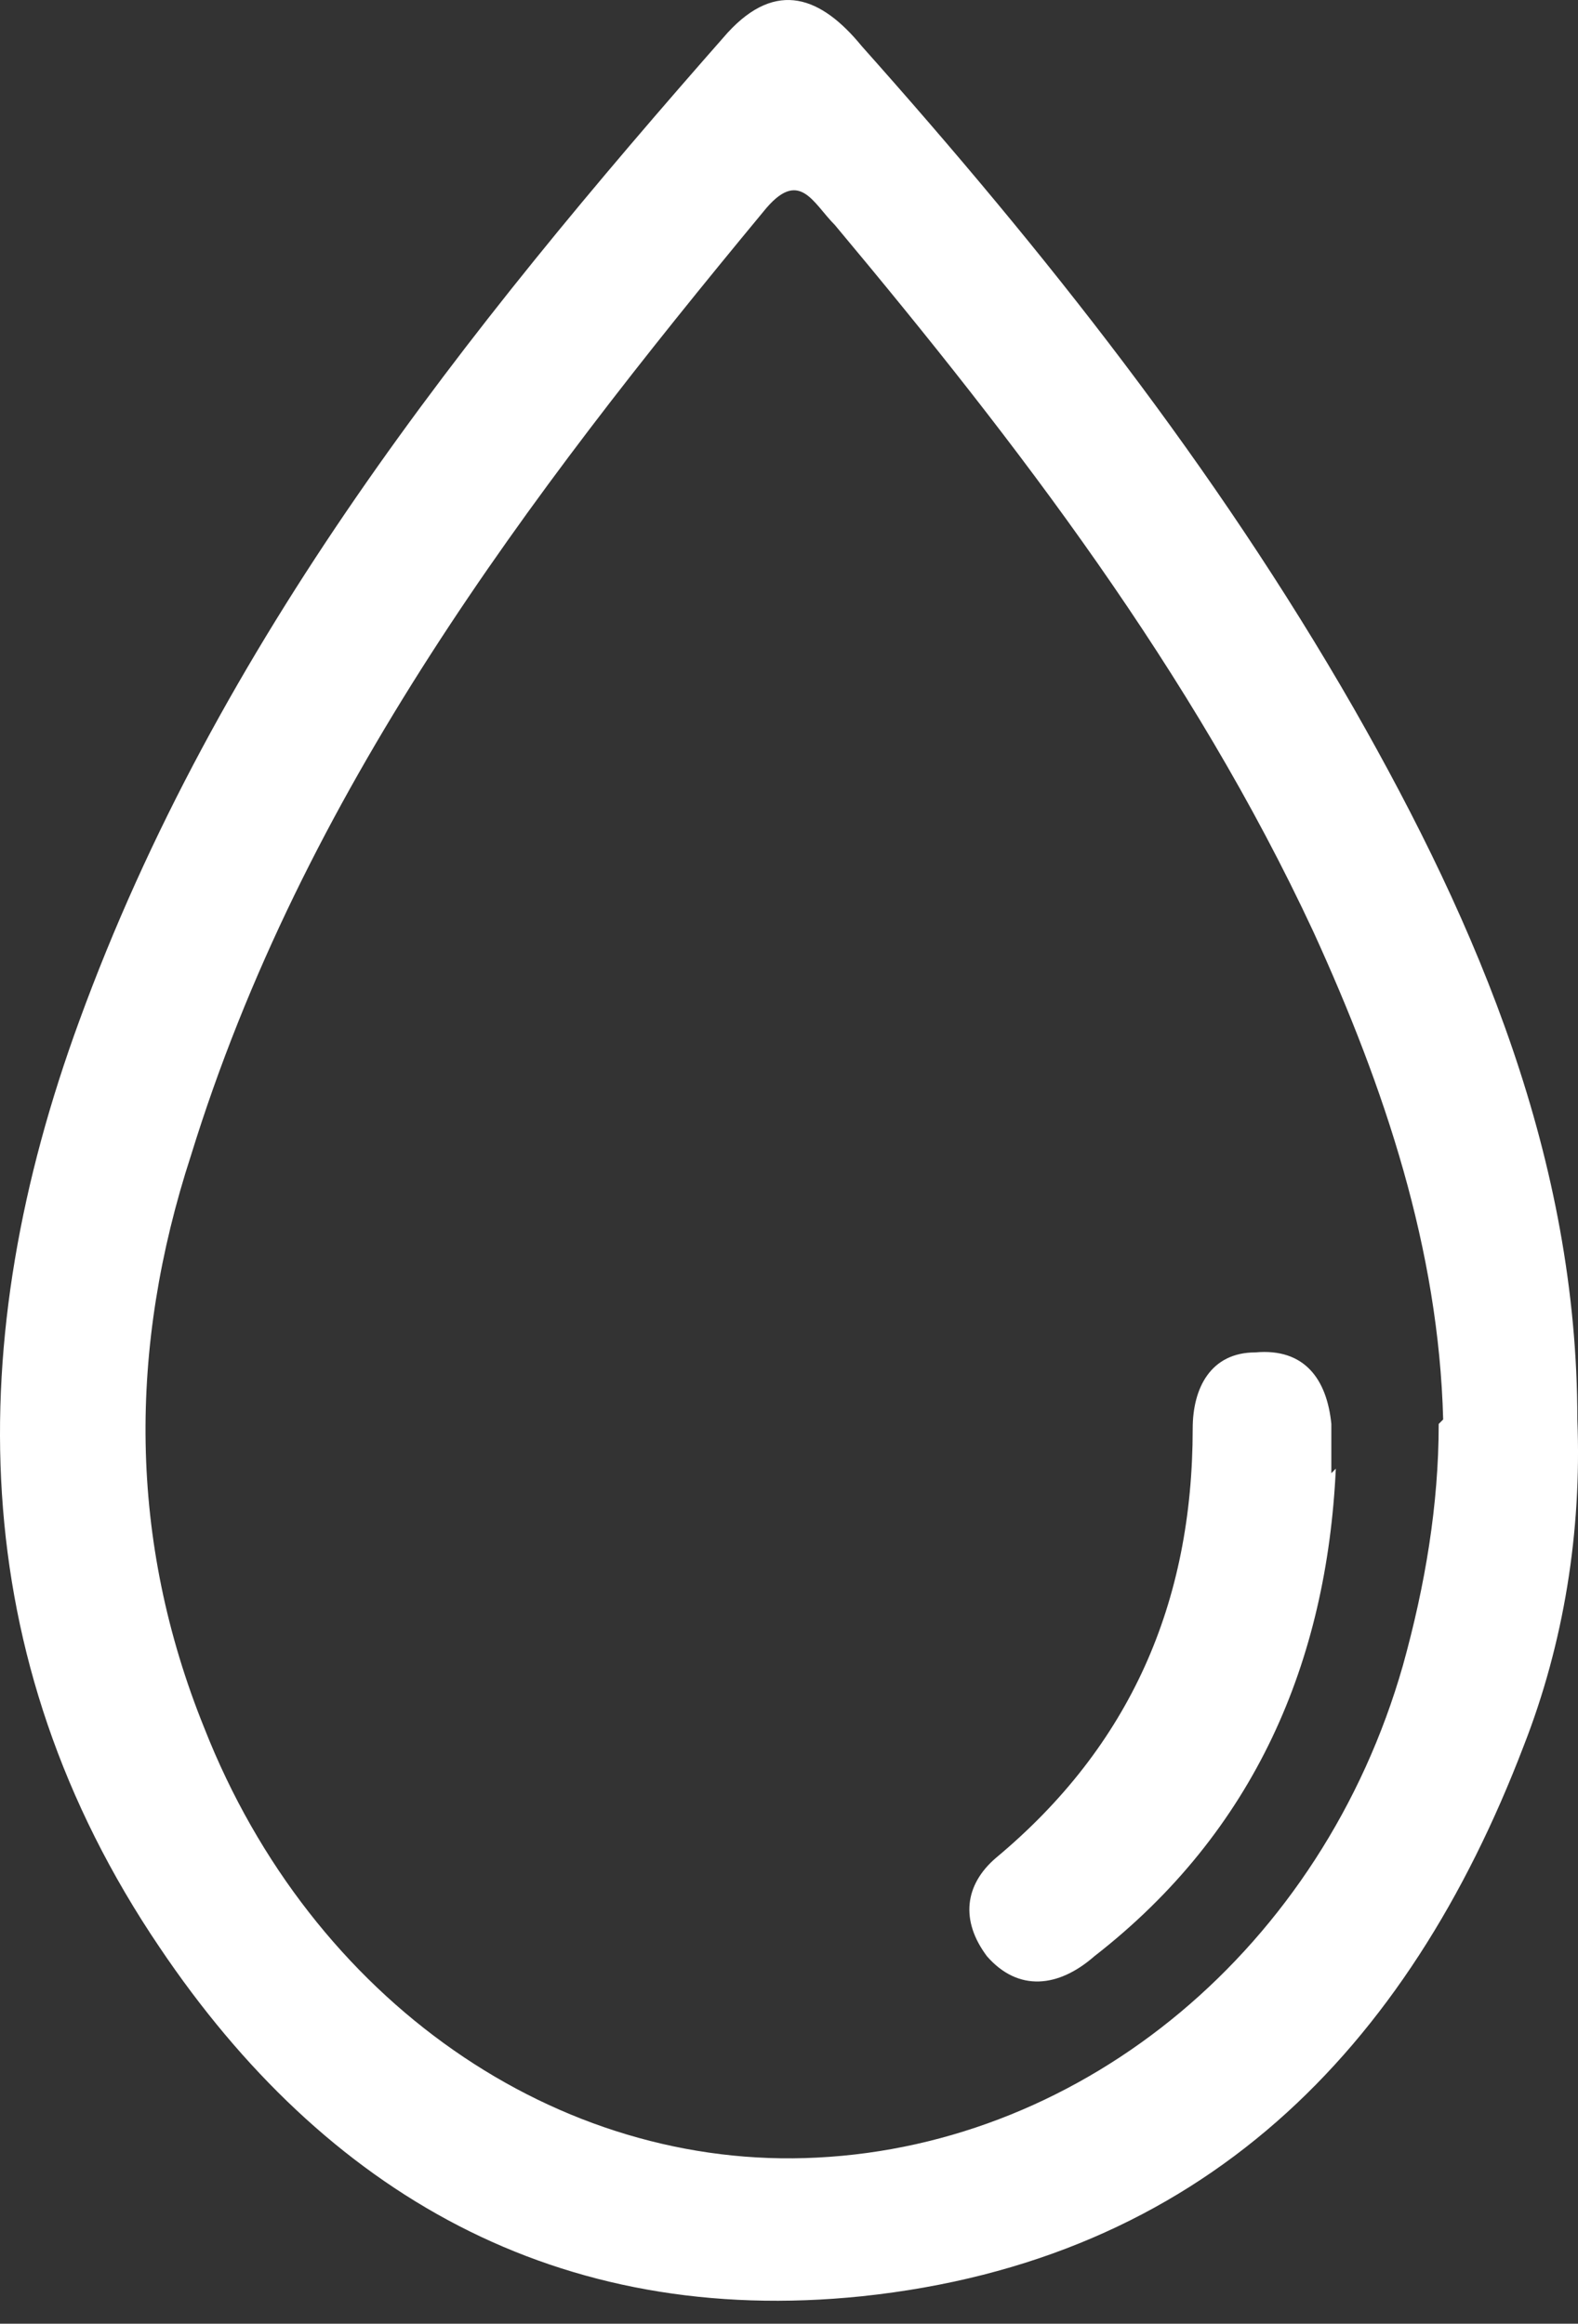
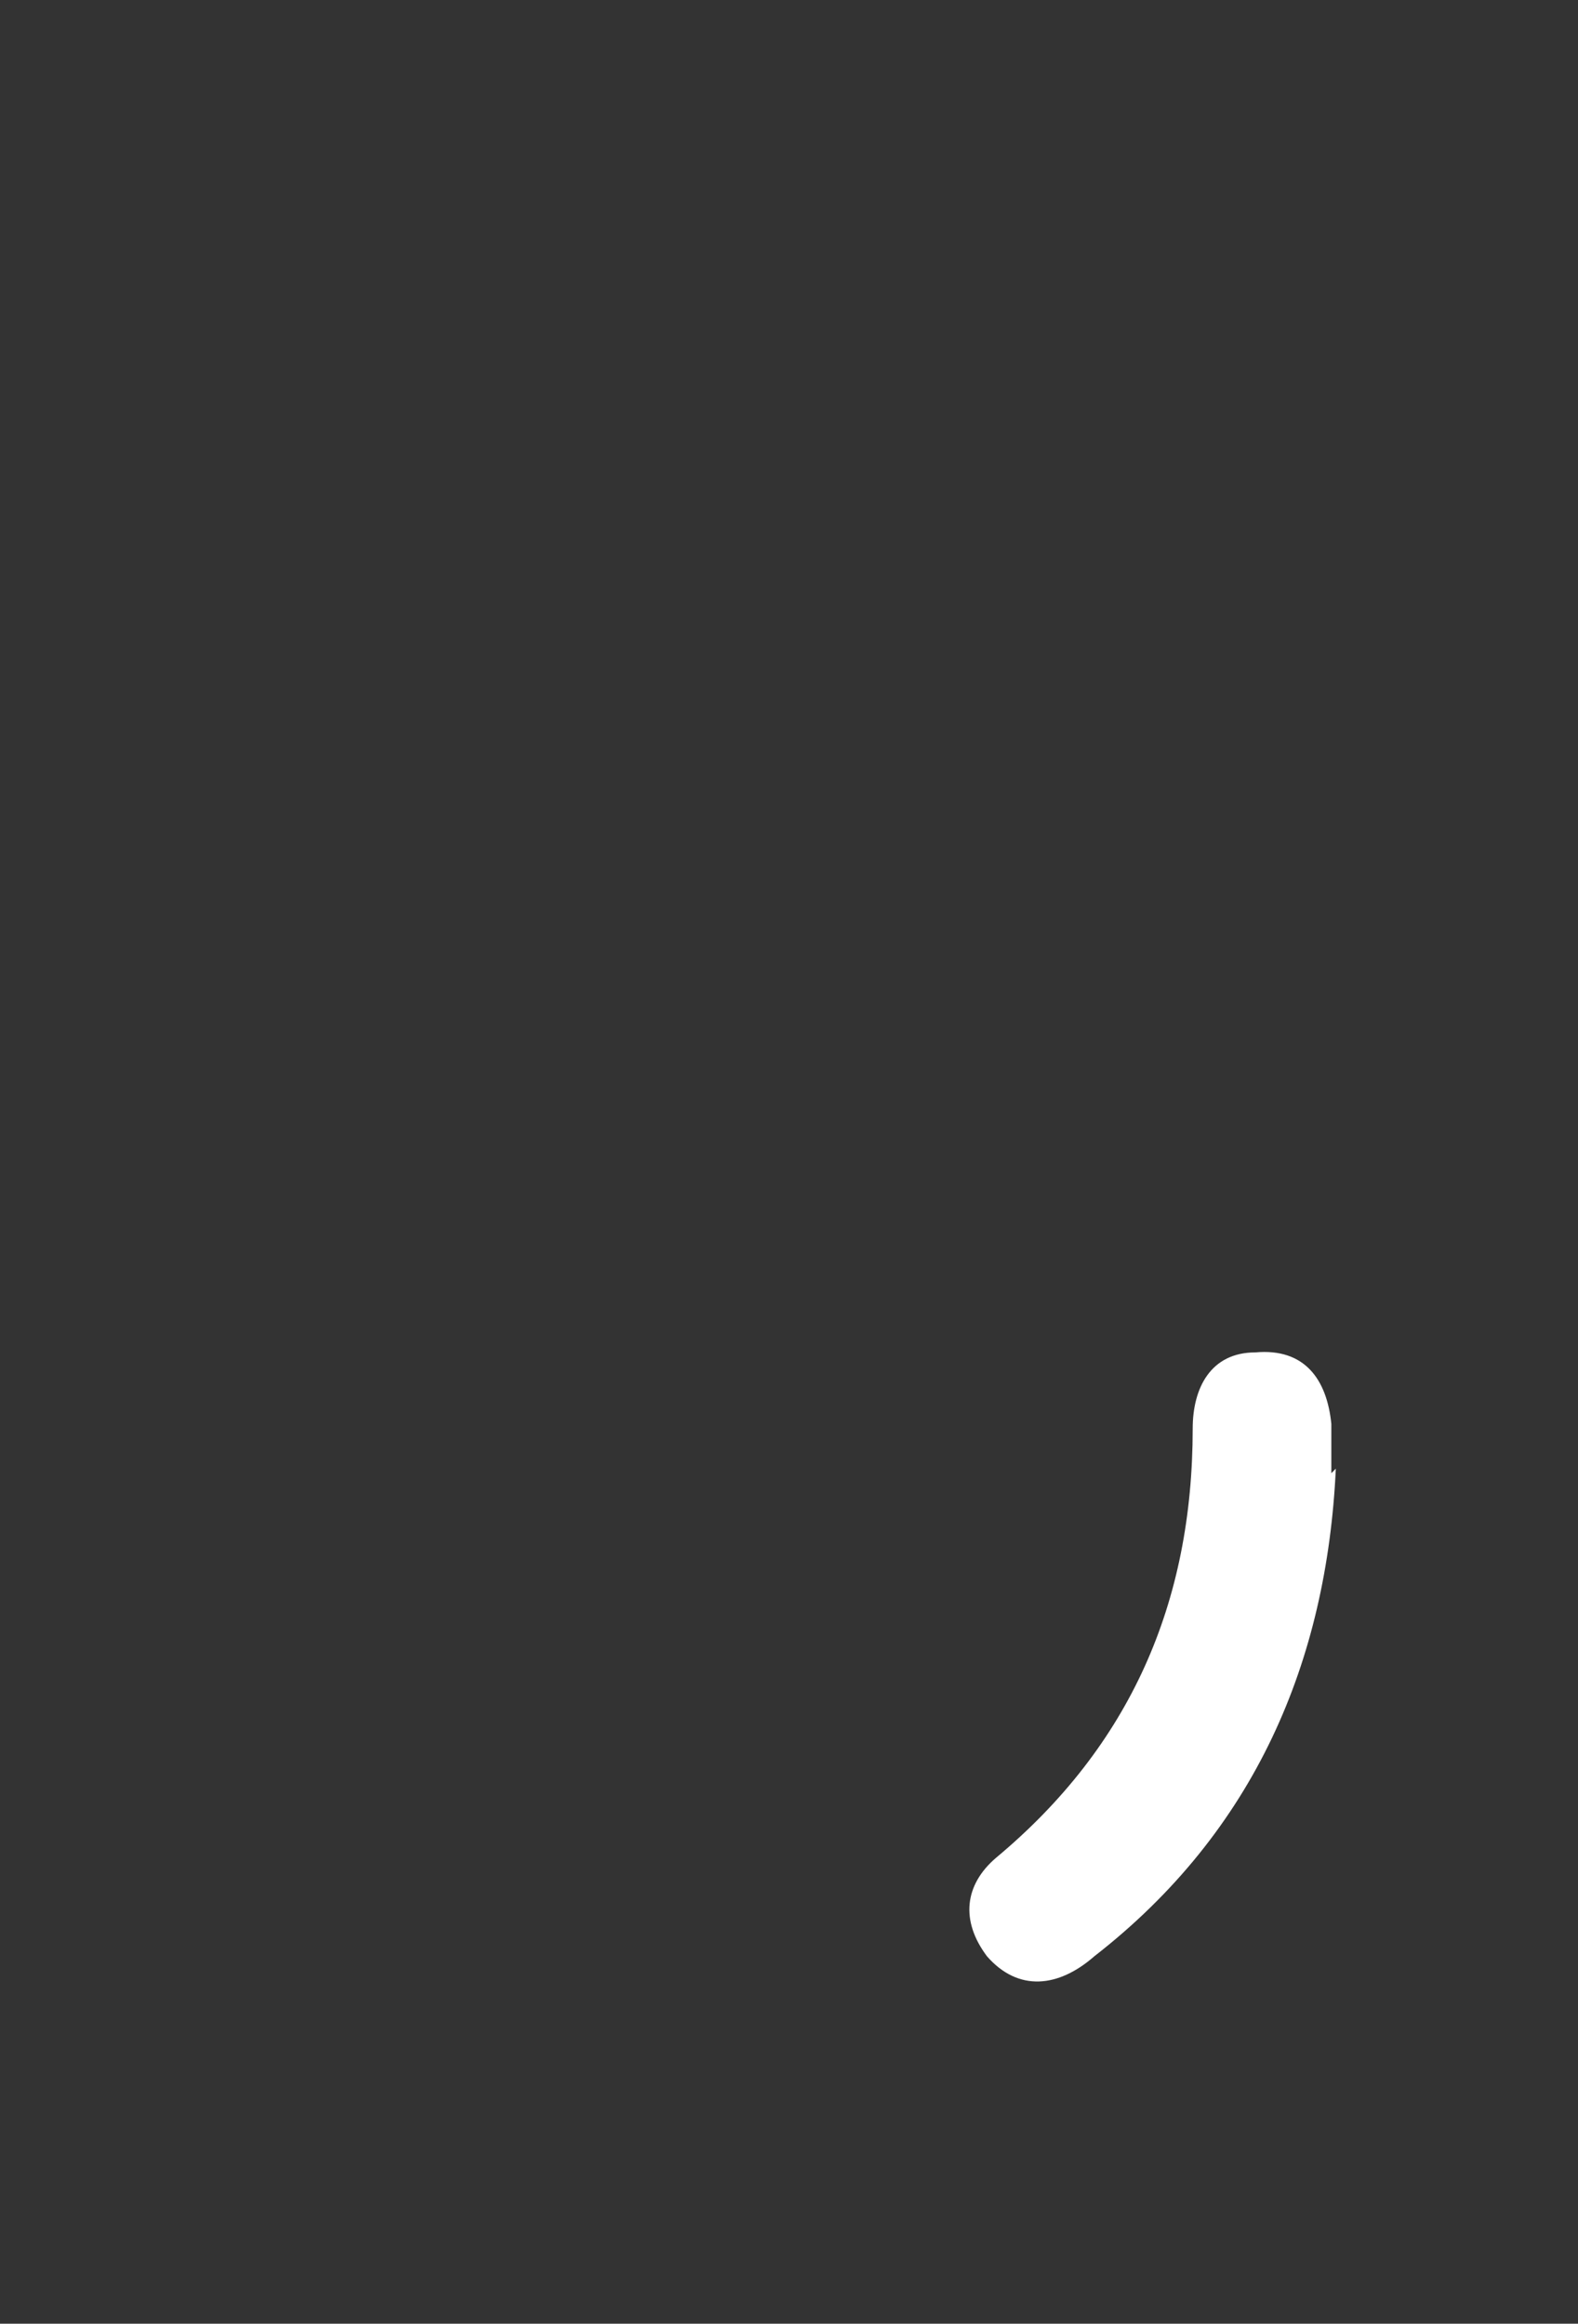
<svg xmlns="http://www.w3.org/2000/svg" width="36" height="53" viewBox="0 0 36 53" fill="none">
  <rect x="0" y="0" width="36" height="53" fill="#333333" stroke="none" />
-   <path d="M35.985 32.376C35.985 26.458 33.74 21.153 30.883 16.153C27.72 10.644 23.843 5.746 19.66 1.053C18.742 -0.069 17.721 -0.477 16.599 0.747C10.579 7.583 4.968 14.623 1.805 23.295C-0.848 30.539 -0.848 37.784 3.641 44.416C7.416 50.027 12.722 53.088 19.66 52.374C27.414 51.557 32.108 46.762 34.76 39.824C35.679 37.478 36.087 34.927 35.985 32.376ZM32.822 32.478C32.822 34.315 32.516 36.151 32.005 37.988C30.169 44.416 24.761 48.905 18.64 49.211C12.722 49.517 7.11 45.64 4.662 39.416C2.927 35.131 2.927 30.744 4.356 26.356C6.906 18.092 12.008 11.358 17.415 4.828C18.232 3.808 18.538 4.624 19.048 5.134C23.231 10.134 27.21 15.337 29.965 21.255C31.597 24.826 32.822 28.499 32.924 32.376L32.822 32.478Z" fill="white" />
  <path d="M30.373 33.601C30.373 33.09 30.373 32.784 30.373 32.478C30.271 31.458 29.761 30.744 28.639 30.846C27.618 30.846 27.21 31.662 27.21 32.58C27.21 36.559 25.782 39.825 22.721 42.375C22.007 42.987 21.904 43.804 22.517 44.62C23.231 45.436 24.149 45.334 24.965 44.62C28.639 41.763 30.271 37.886 30.475 33.498L30.373 33.601Z" fill="white" />
</svg>